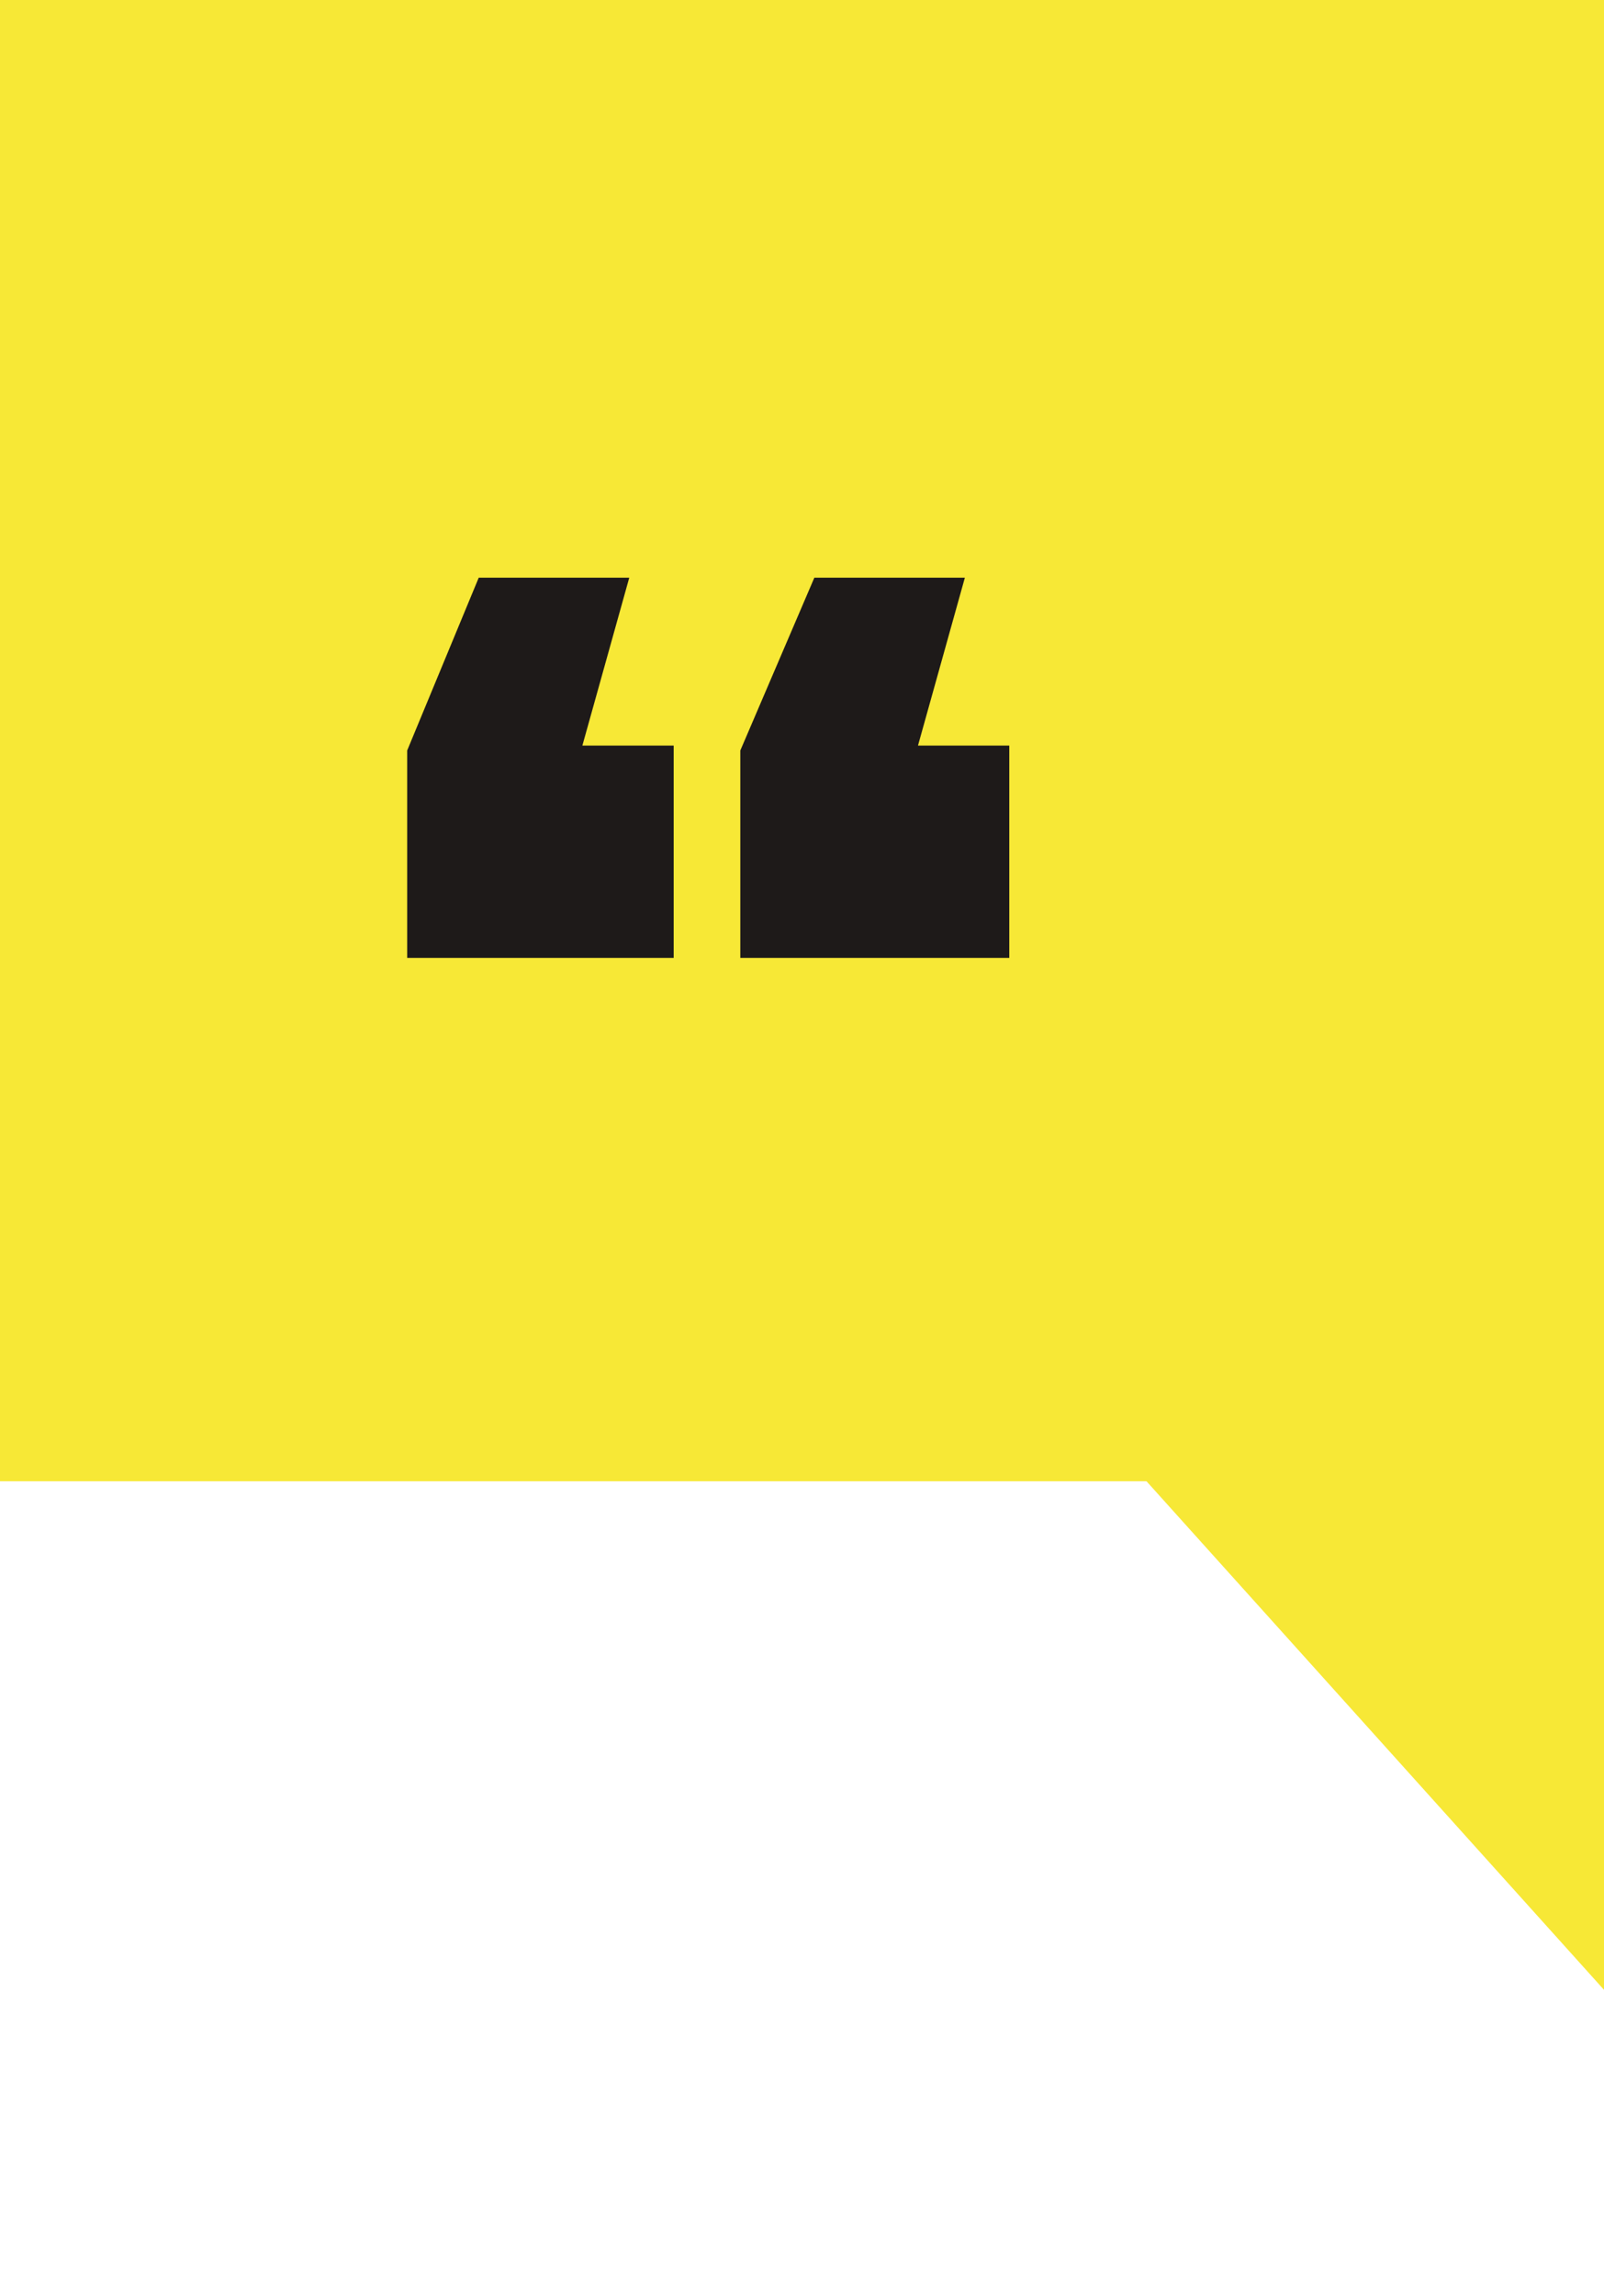
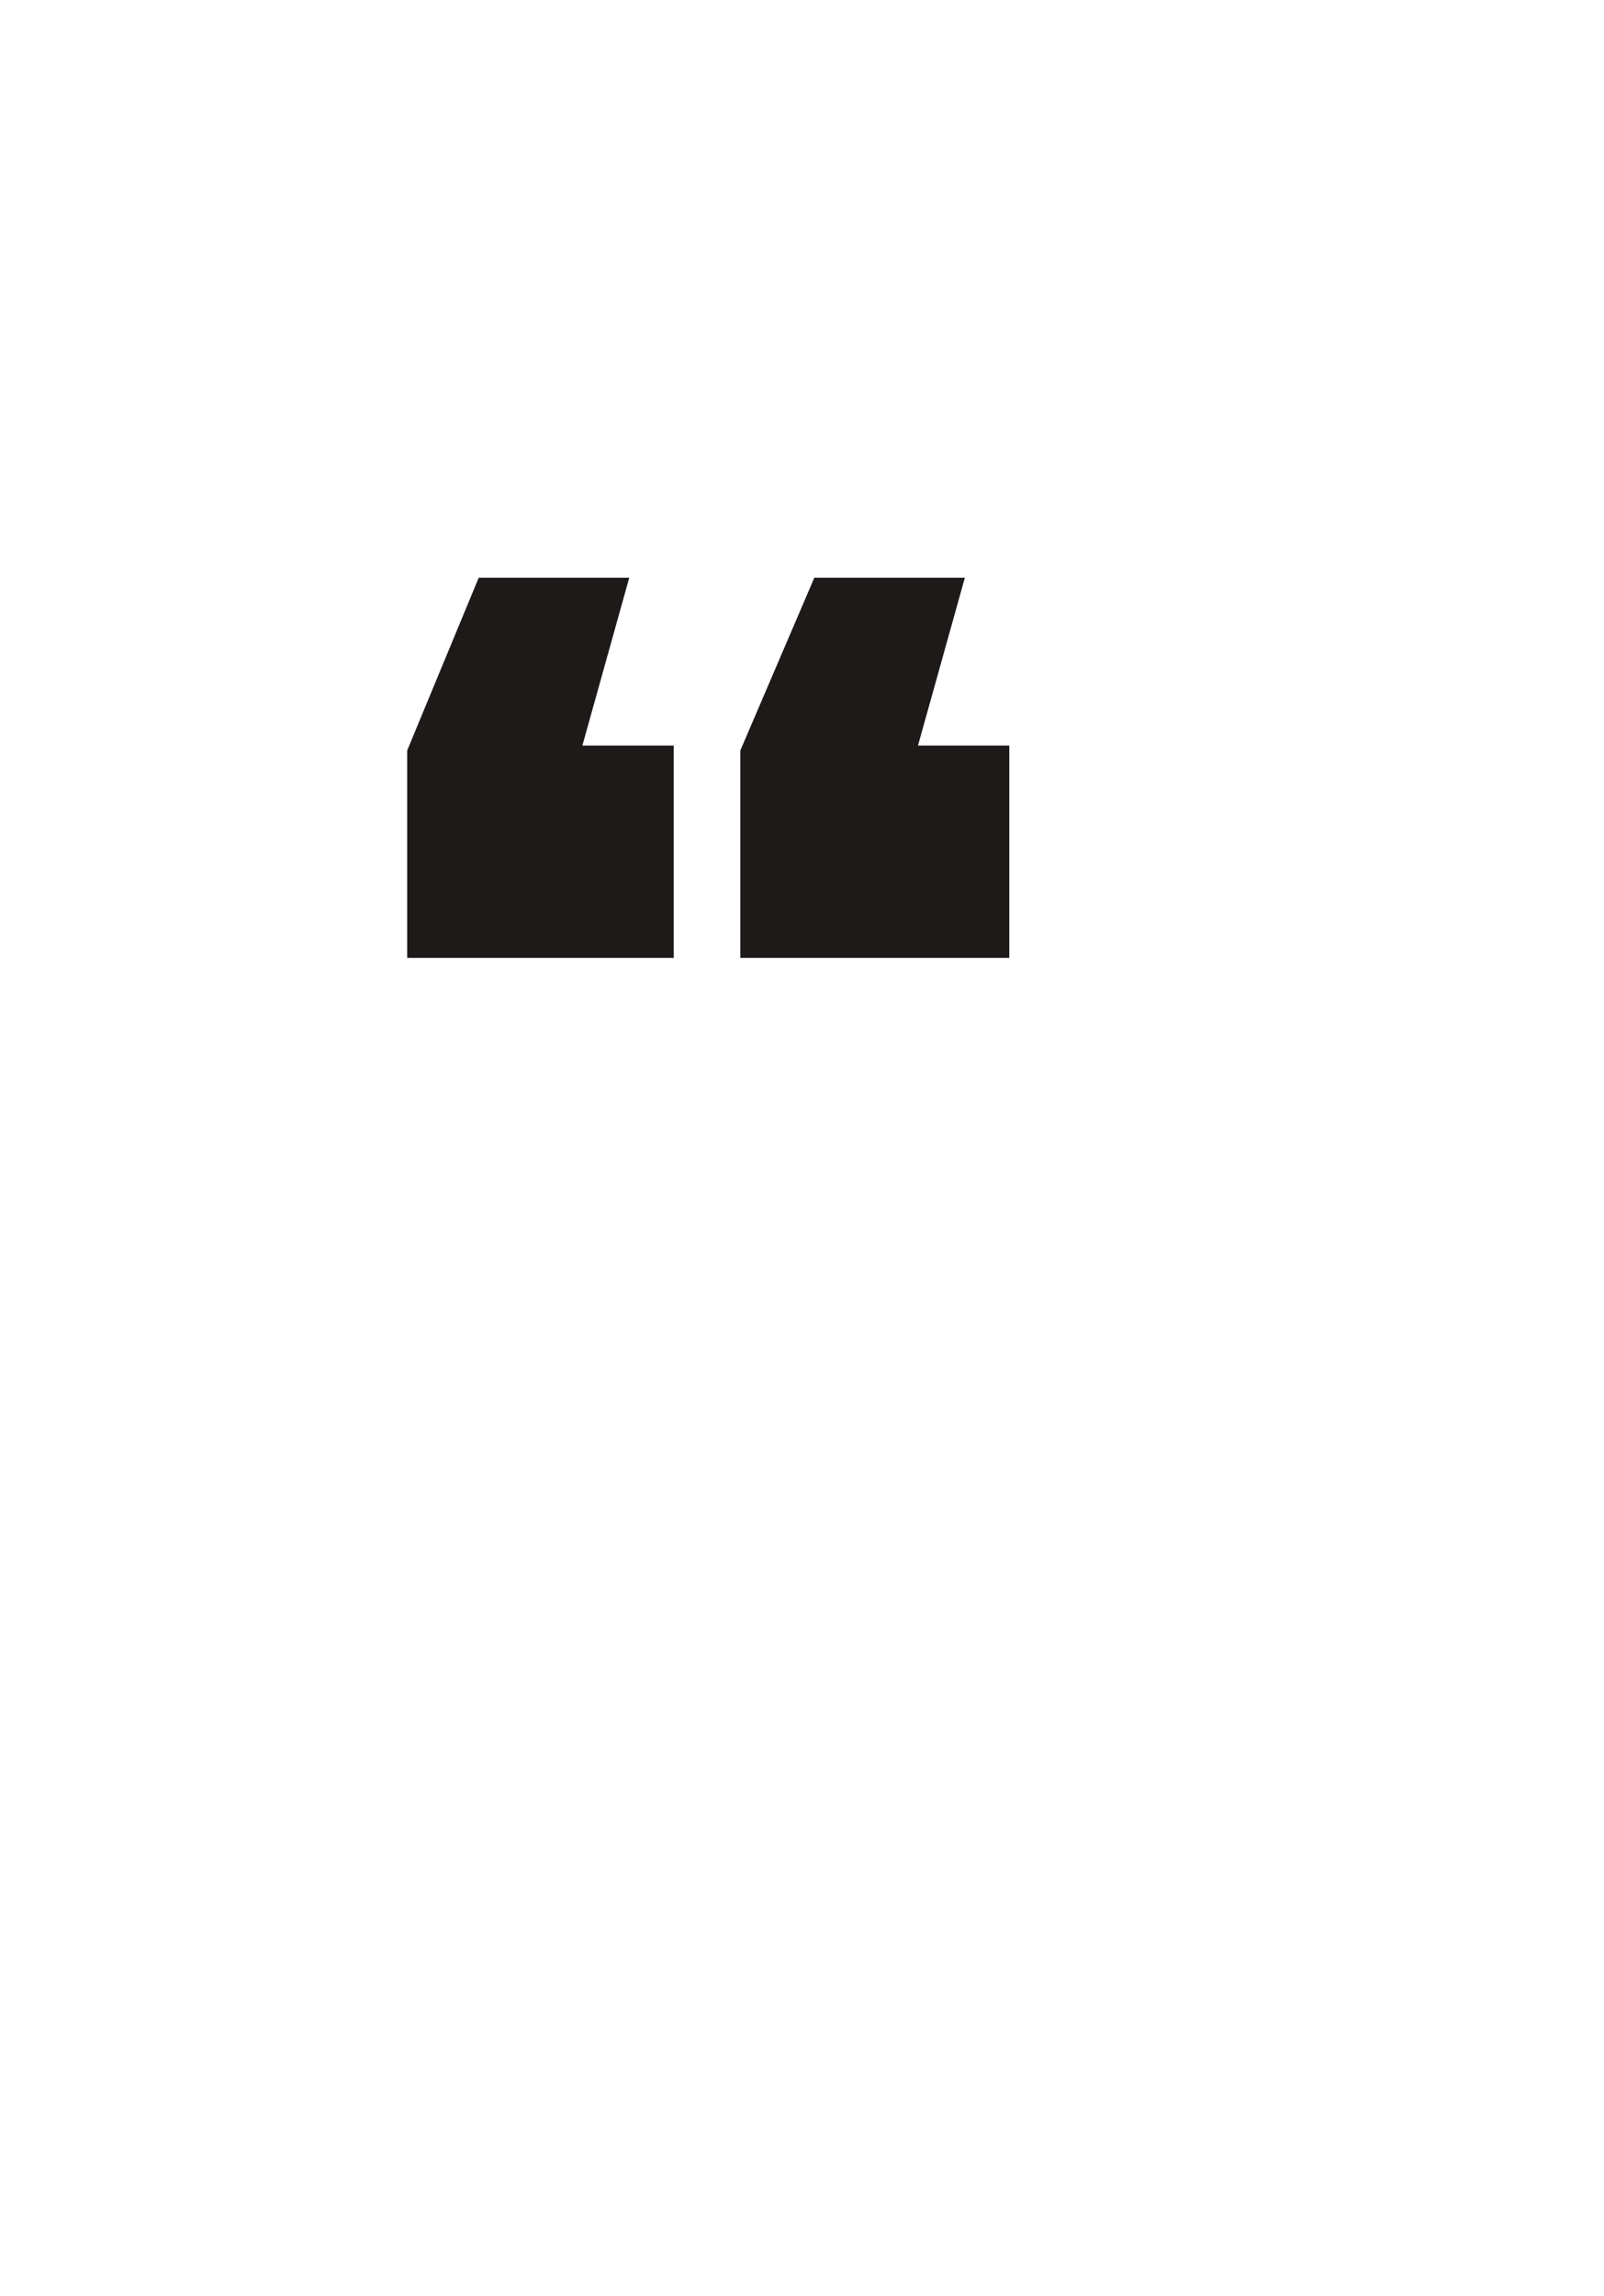
<svg xmlns="http://www.w3.org/2000/svg" version="1.1" id="Layer_1" x="0px" y="0px" viewBox="0 0 65 93" style="enable-background:new 0 0 65 93;" xml:space="preserve">
  <style type="text/css">
	.st0{fill:#F7E836;}
	.st1{enable-background:new    ;}
	.st2{fill:#1E1A19;}
</style>
  <g id="Group_11563" transform="translate(-179 -1233)">
    <g id="Group_232" transform="translate(-671 -290)">
-       <rect id="Background" x="850" y="1523" class="st0" width="65" height="60" />
-       <path id="Background-2" class="st0" d="M892.5,1578.6H915v25L892.5,1578.6z" />
-     </g>
+       </g>
    <g class="st1">
      <path class="st2" d="M195.5,1271.7v-8.3l2.9-7h6.1l-1.9,6.8h3.7v8.6H195.5z M209,1271.7v-8.3l3-7h6.1l-1.9,6.8h3.7v8.6H209z" />
    </g>
  </g>
</svg>